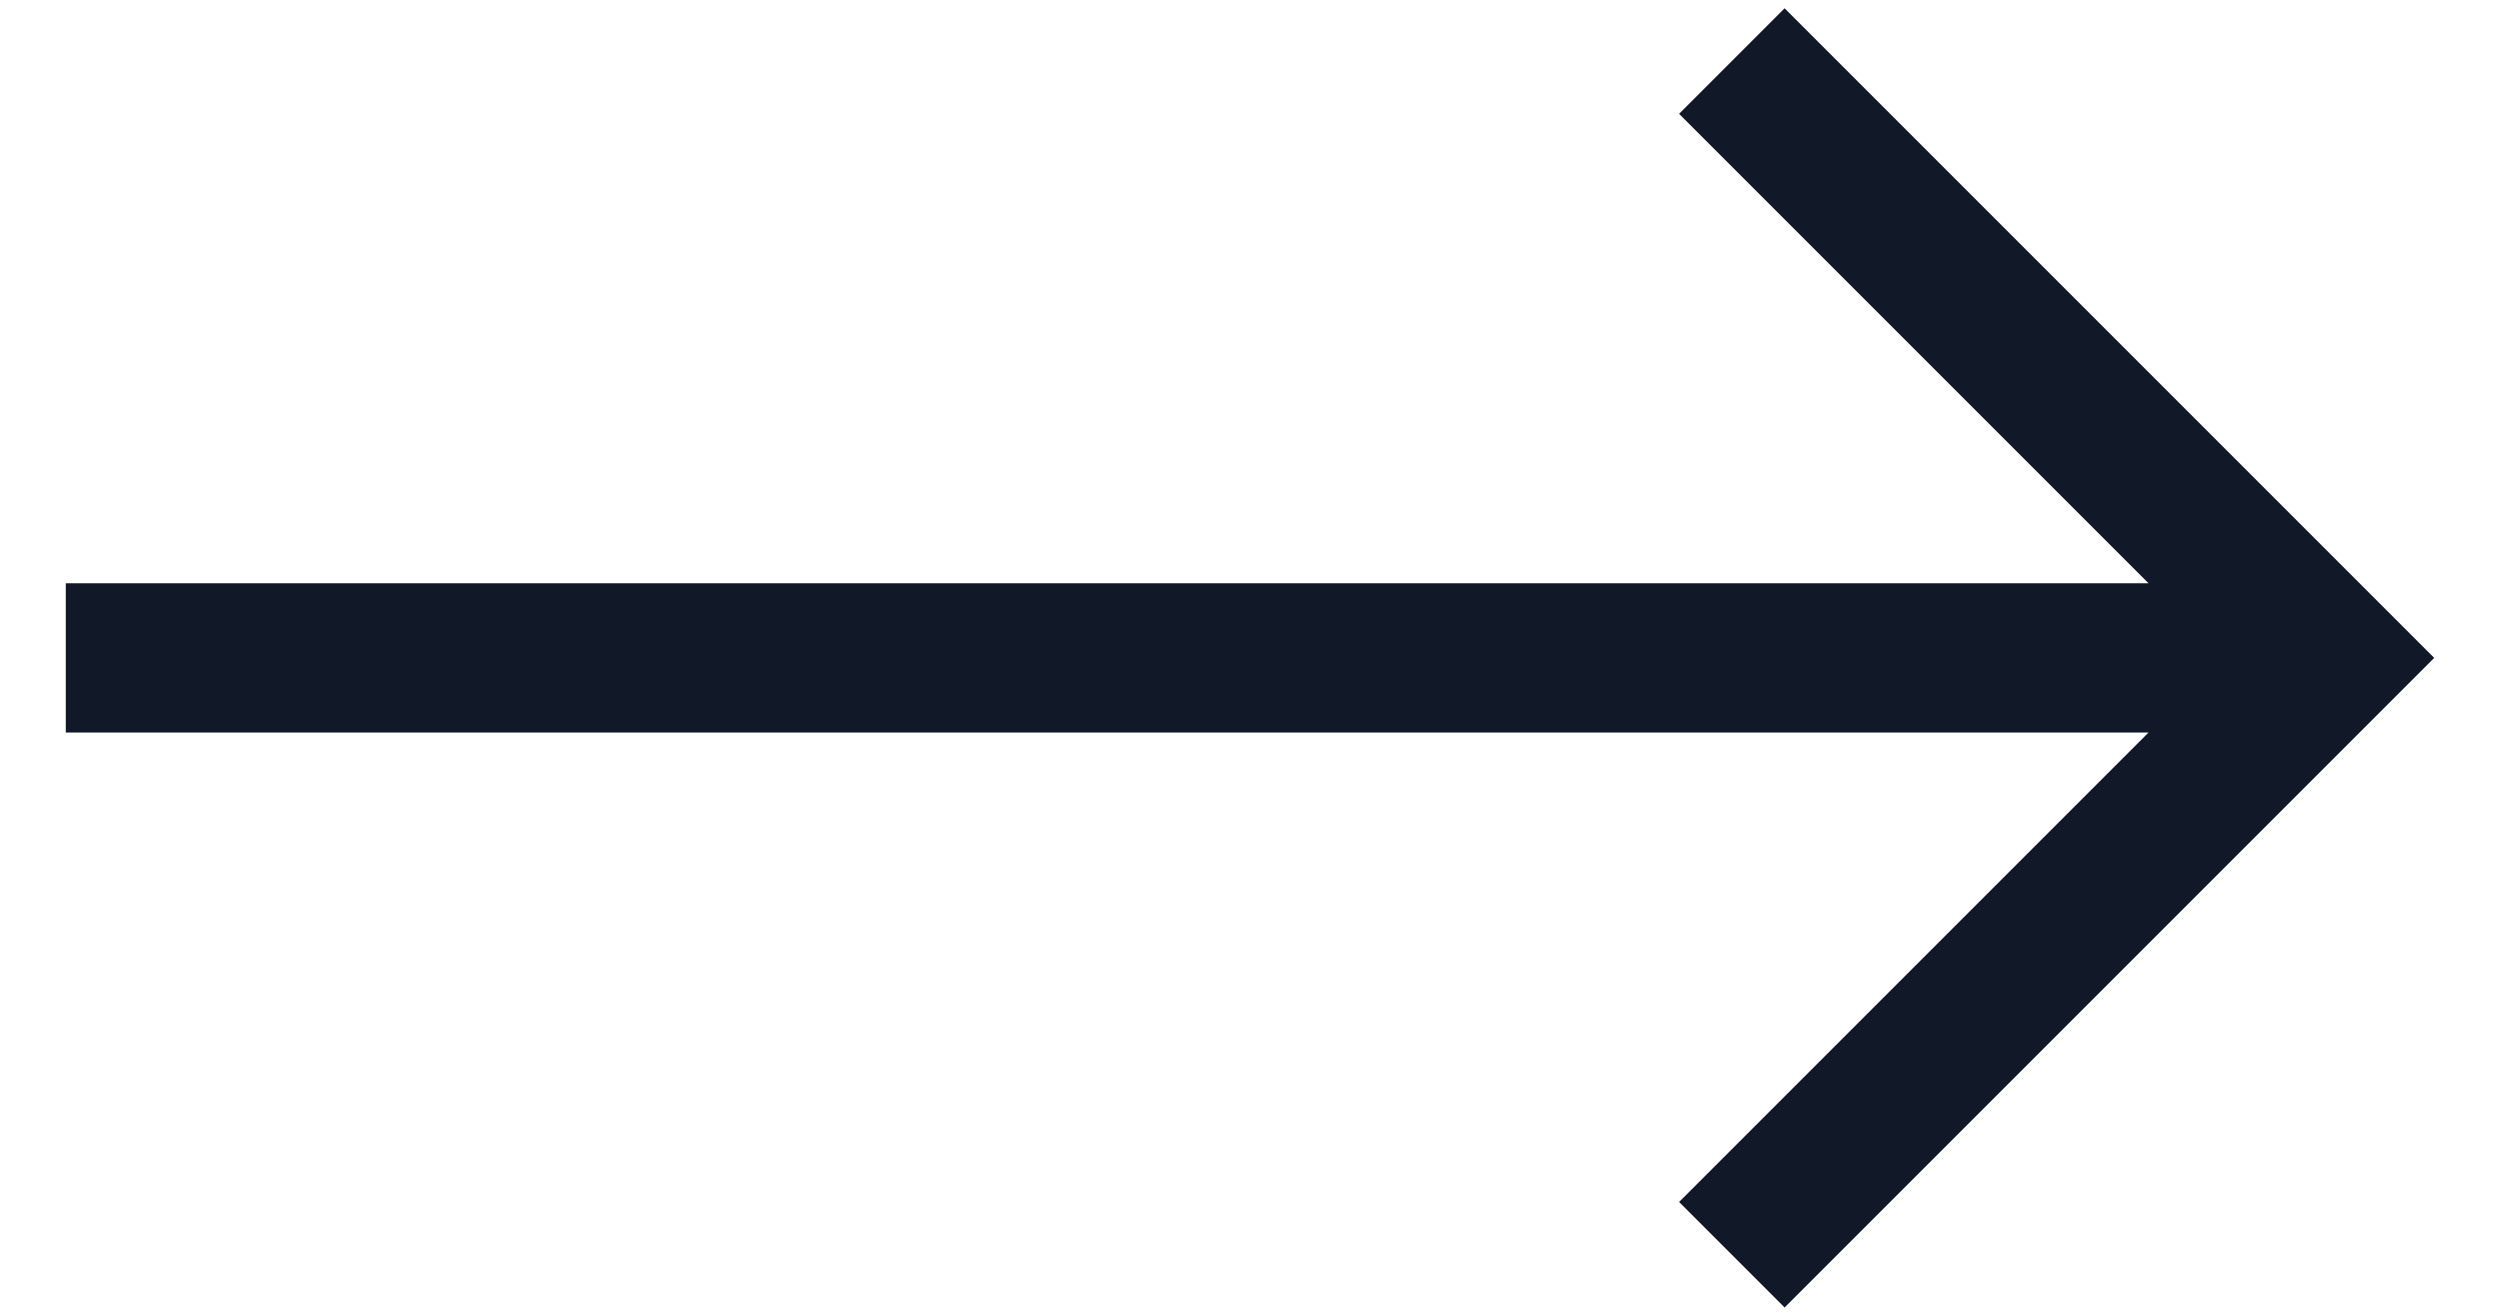
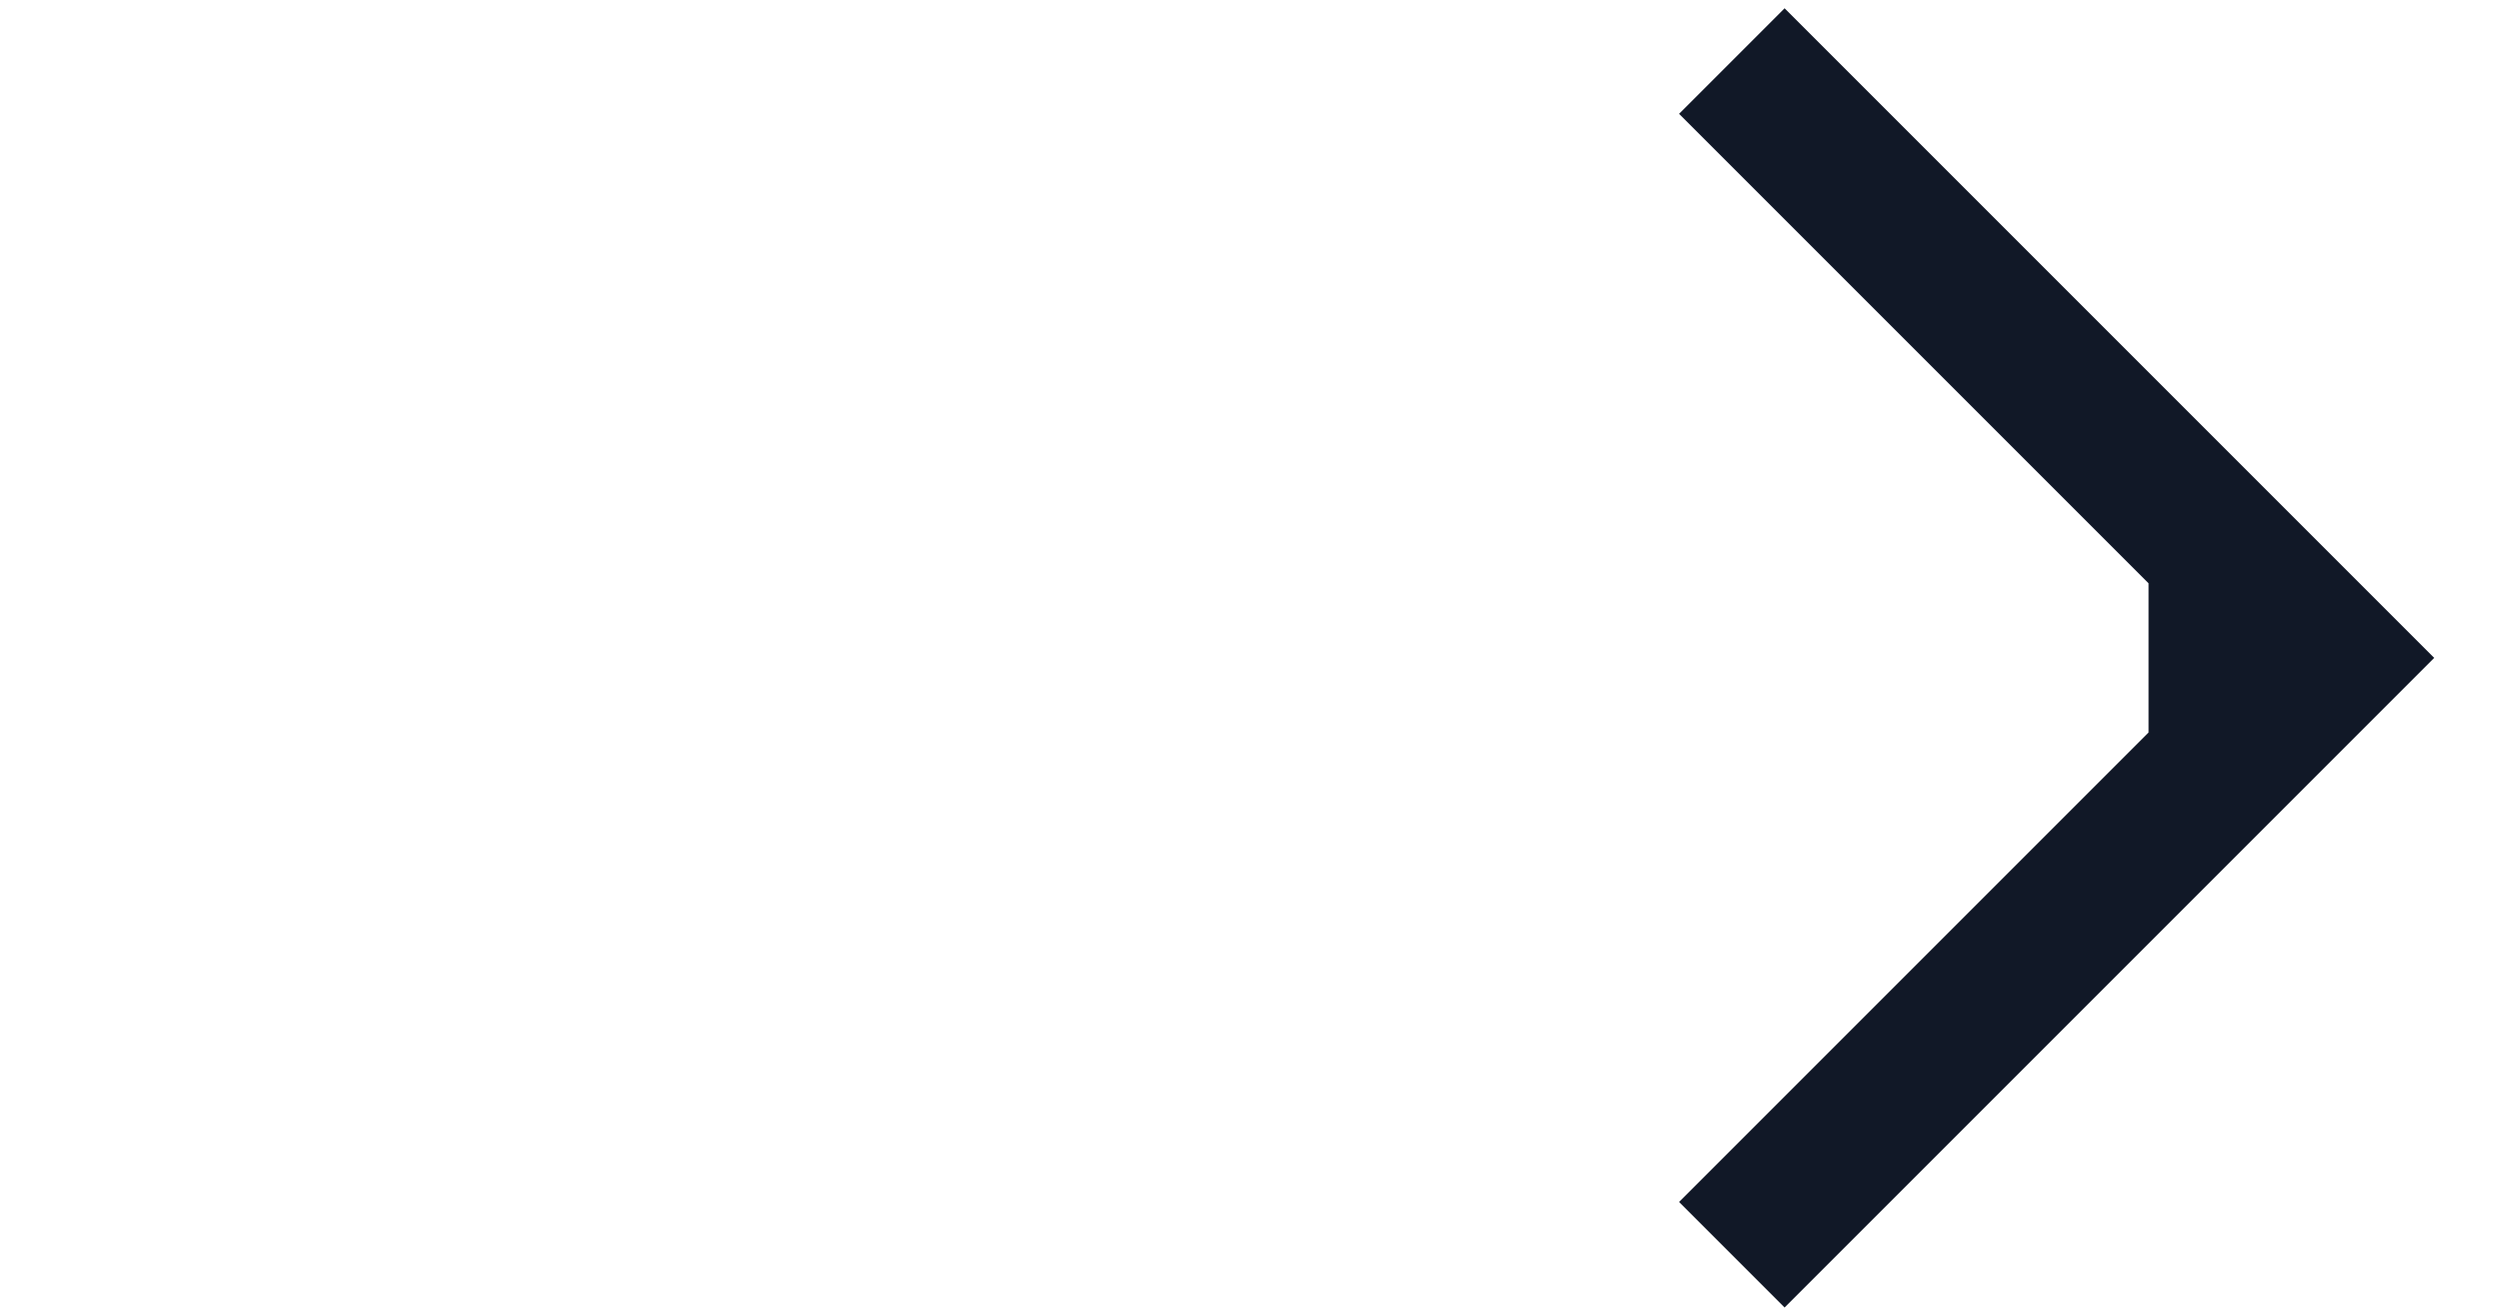
<svg xmlns="http://www.w3.org/2000/svg" width="19" height="10" viewBox="0 0 19 10" fill="none">
-   <path d="M13.563 0.063L12.761 0.865L16.329 4.433H0.5V5.567H16.329L12.761 9.135L13.563 9.937L18.5 5L13.563 0.063Z" fill="#111827" />
+   <path d="M13.563 0.063L12.761 0.865L16.329 4.433V5.567H16.329L12.761 9.135L13.563 9.937L18.5 5L13.563 0.063Z" fill="#111827" />
</svg>